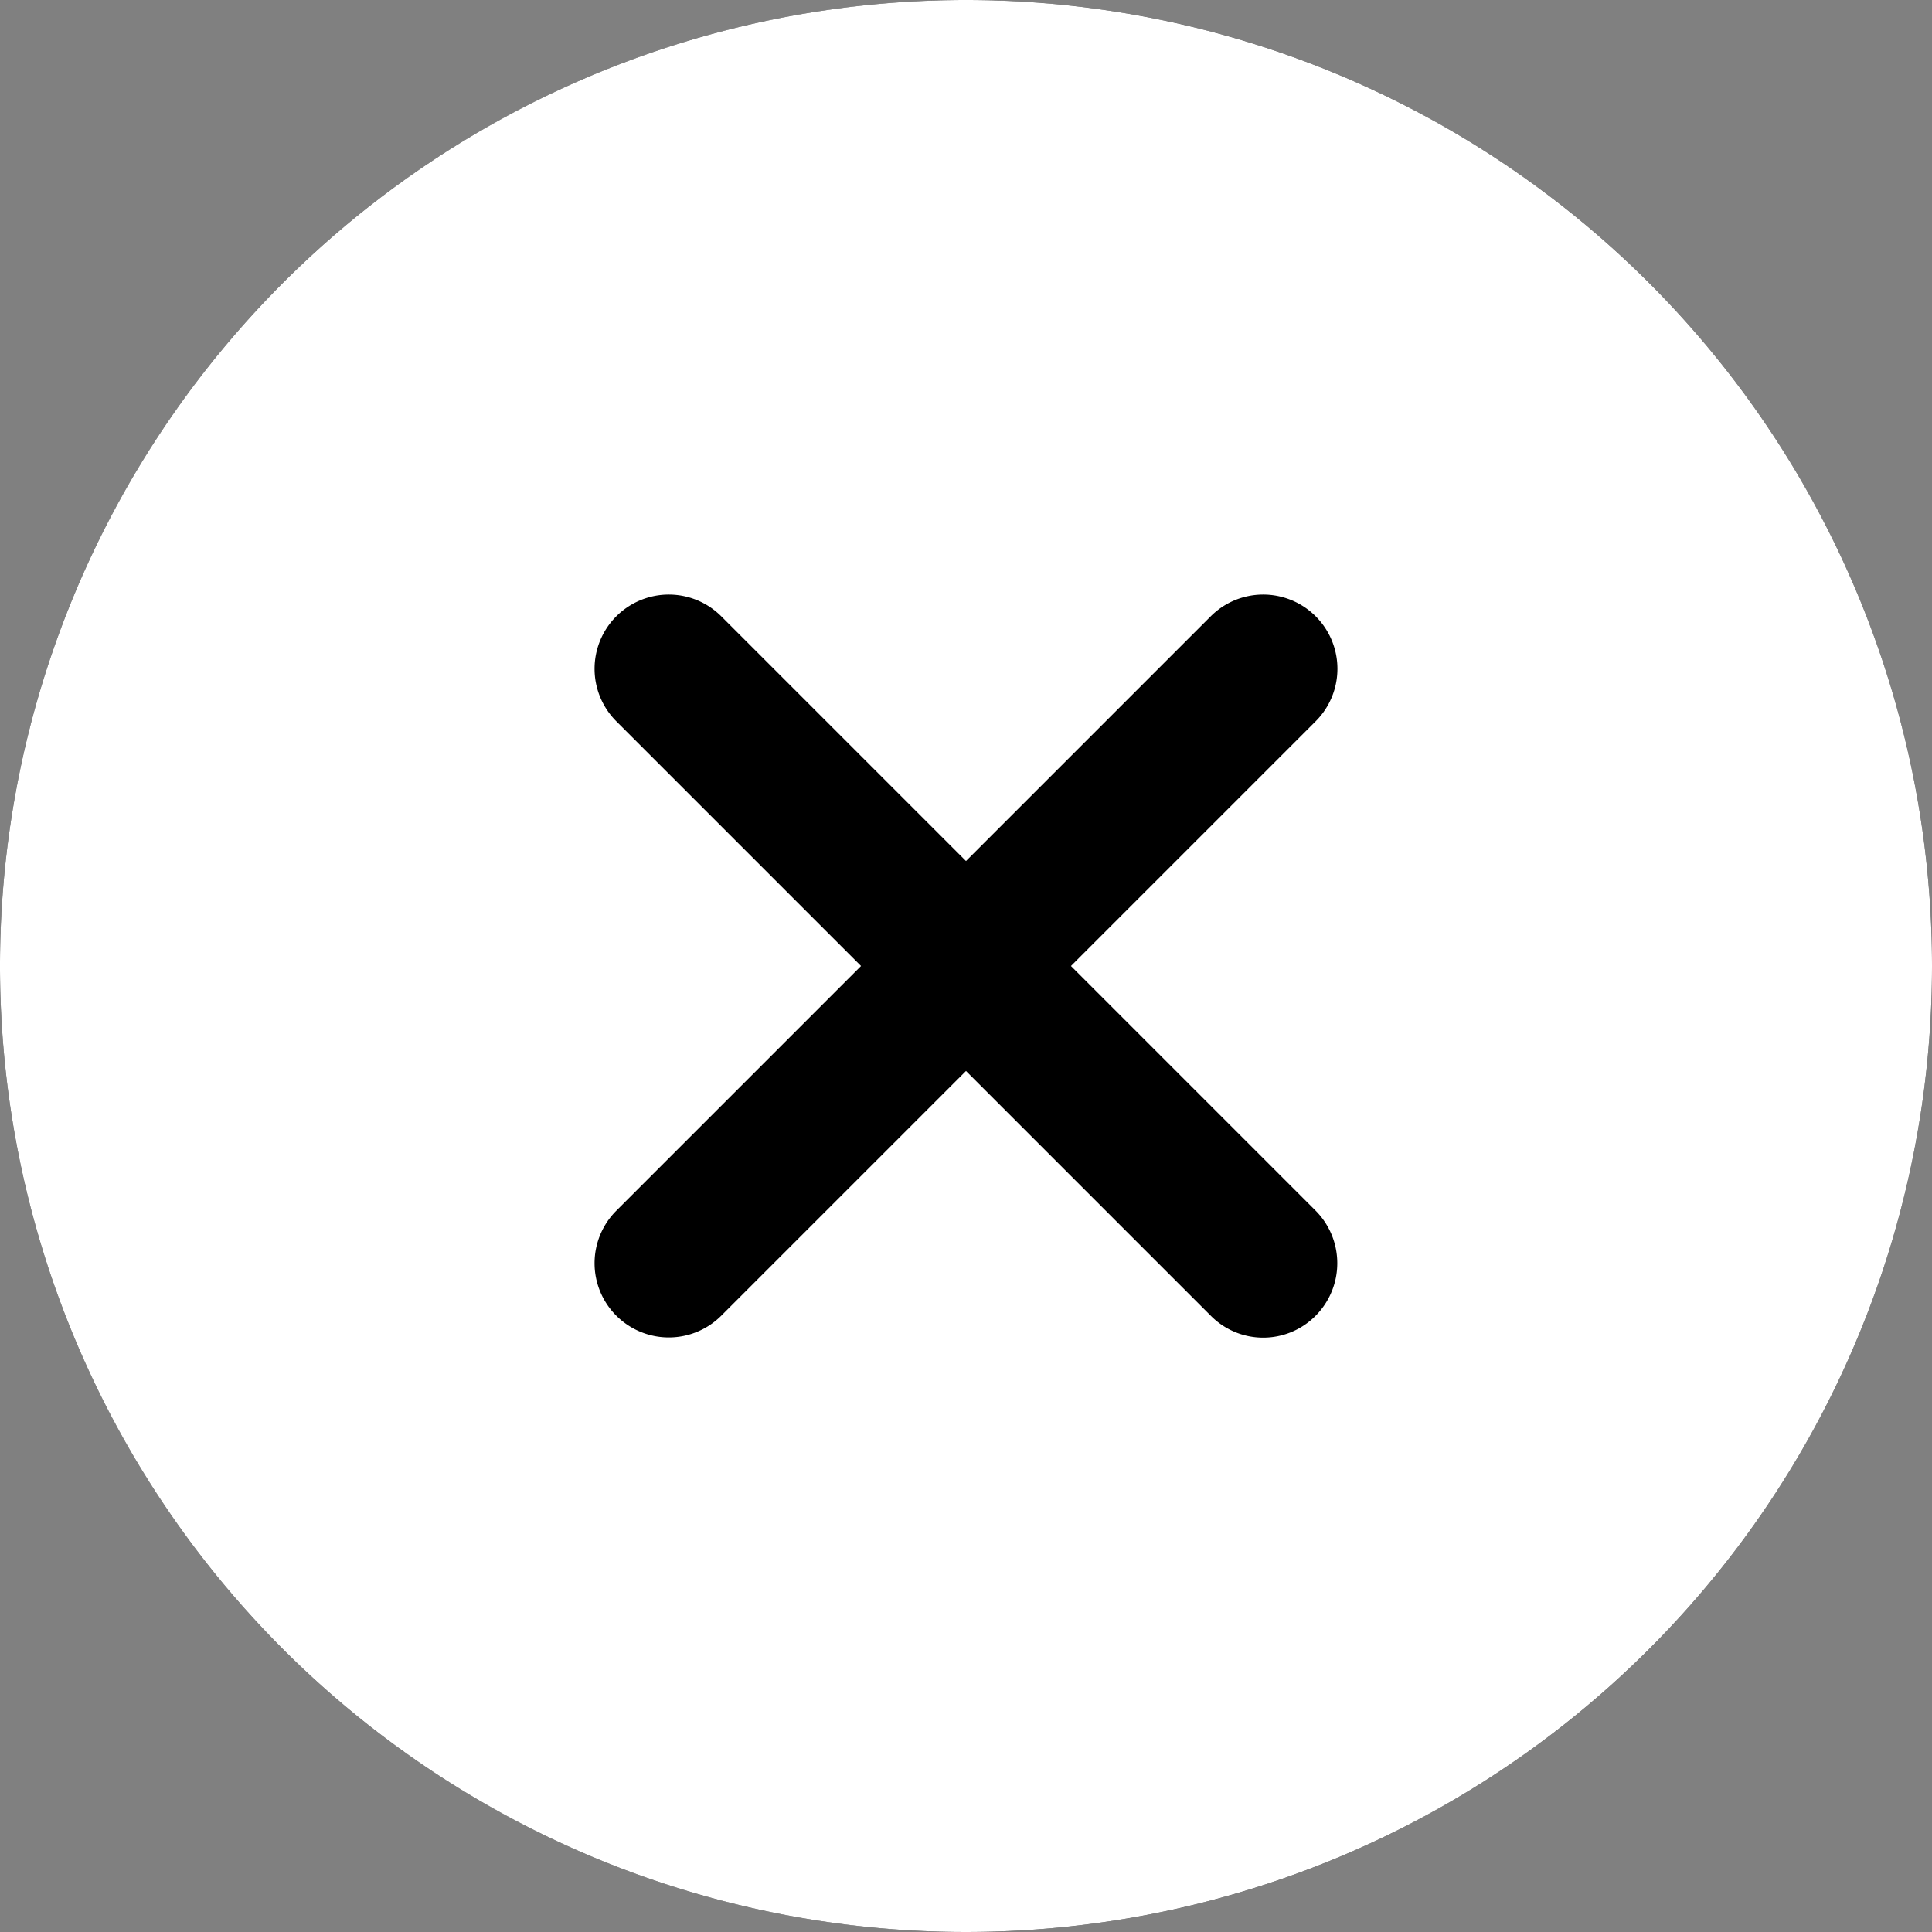
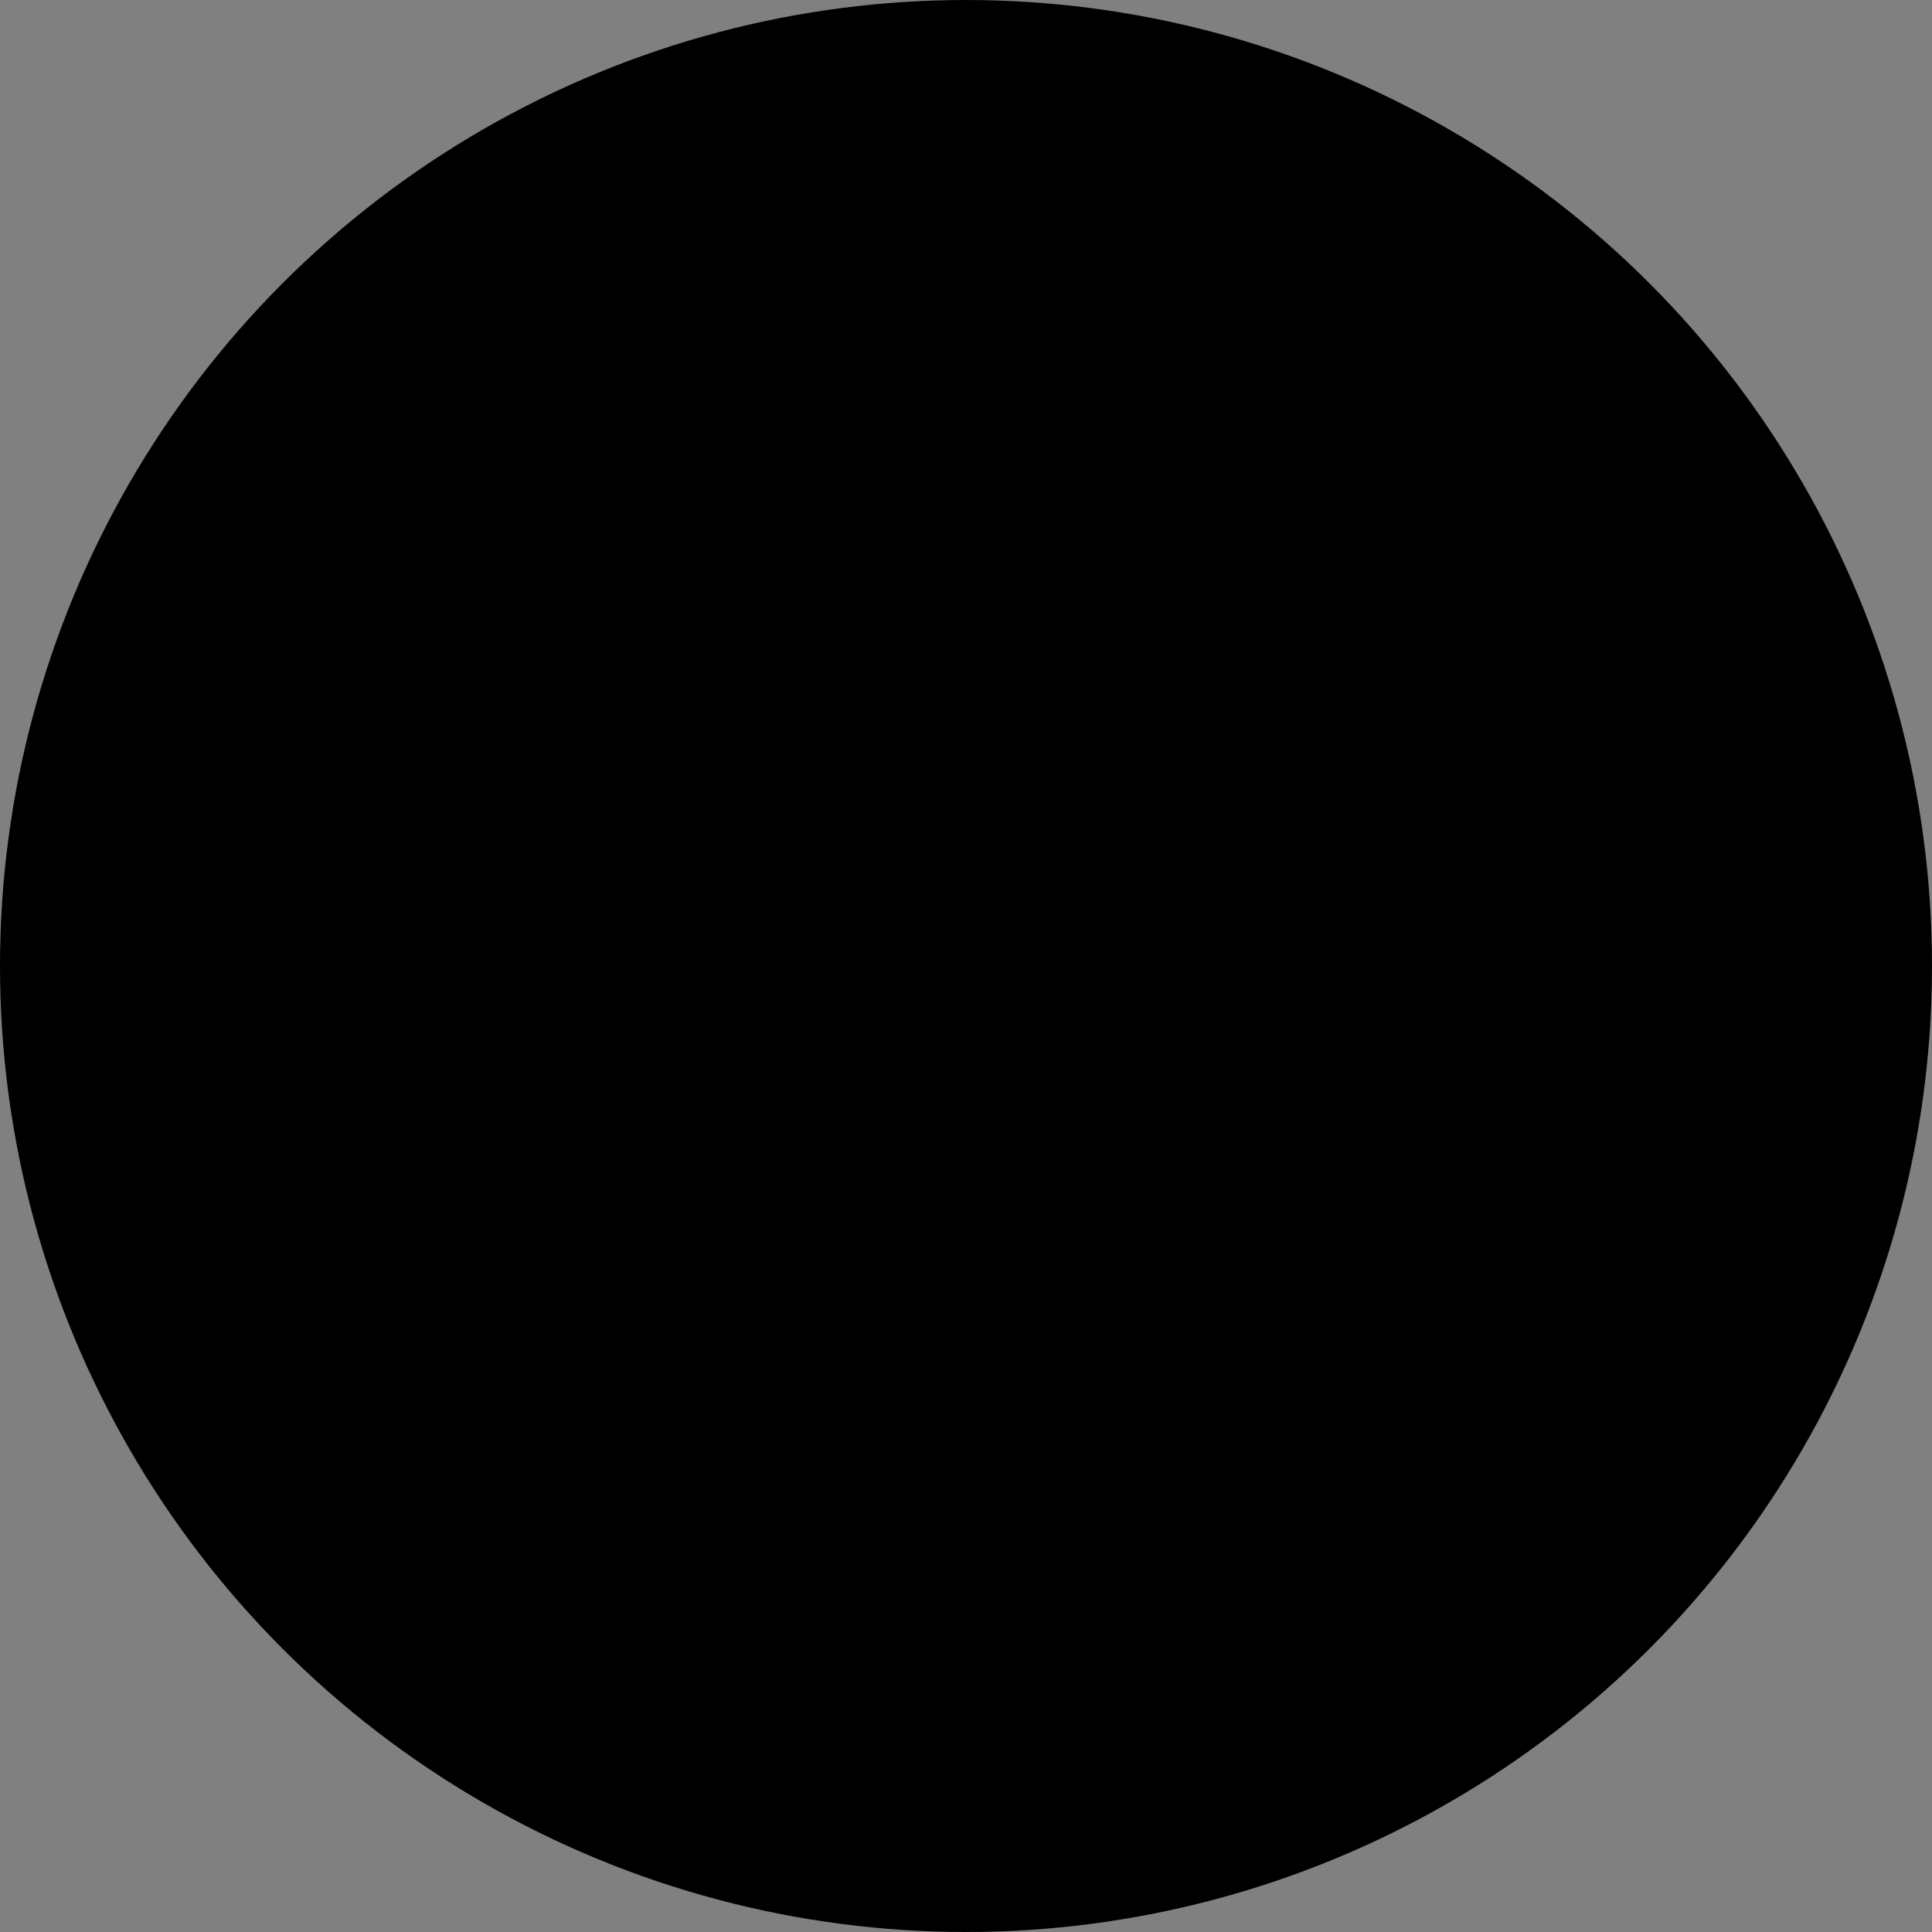
<svg xmlns="http://www.w3.org/2000/svg" id="ico_video_close_w" width="30" height="30" viewBox="0 0 30 30">
  <rect x="0" y="0" width="30" height="30" fill="#808080" stroke="none" />
  <circle id="楕円形_1" data-name="楕円形 1" cx="15" cy="15" r="15" />
-   <path id="Icon_ionic-ios-close-circle" data-name="Icon ionic-ios-close-circle" d="M18.375,3.375a15,15,0,1,0,15,15A15,15,0,0,0,18.375,3.375Zm3.8,20.43-3.8-3.8-3.8,3.8a1.152,1.152,0,1,1-1.63-1.63l3.8-3.8-3.8-3.8a1.152,1.152,0,0,1,1.63-1.63l3.8,3.8,3.8-3.8a1.152,1.152,0,0,1,1.63,1.63l-3.8,3.8,3.8,3.8a1.158,1.158,0,0,1,0,1.63A1.145,1.145,0,0,1,22.175,23.805Z" transform="translate(-3.375 -3.375)" fill="#fff" />
</svg>